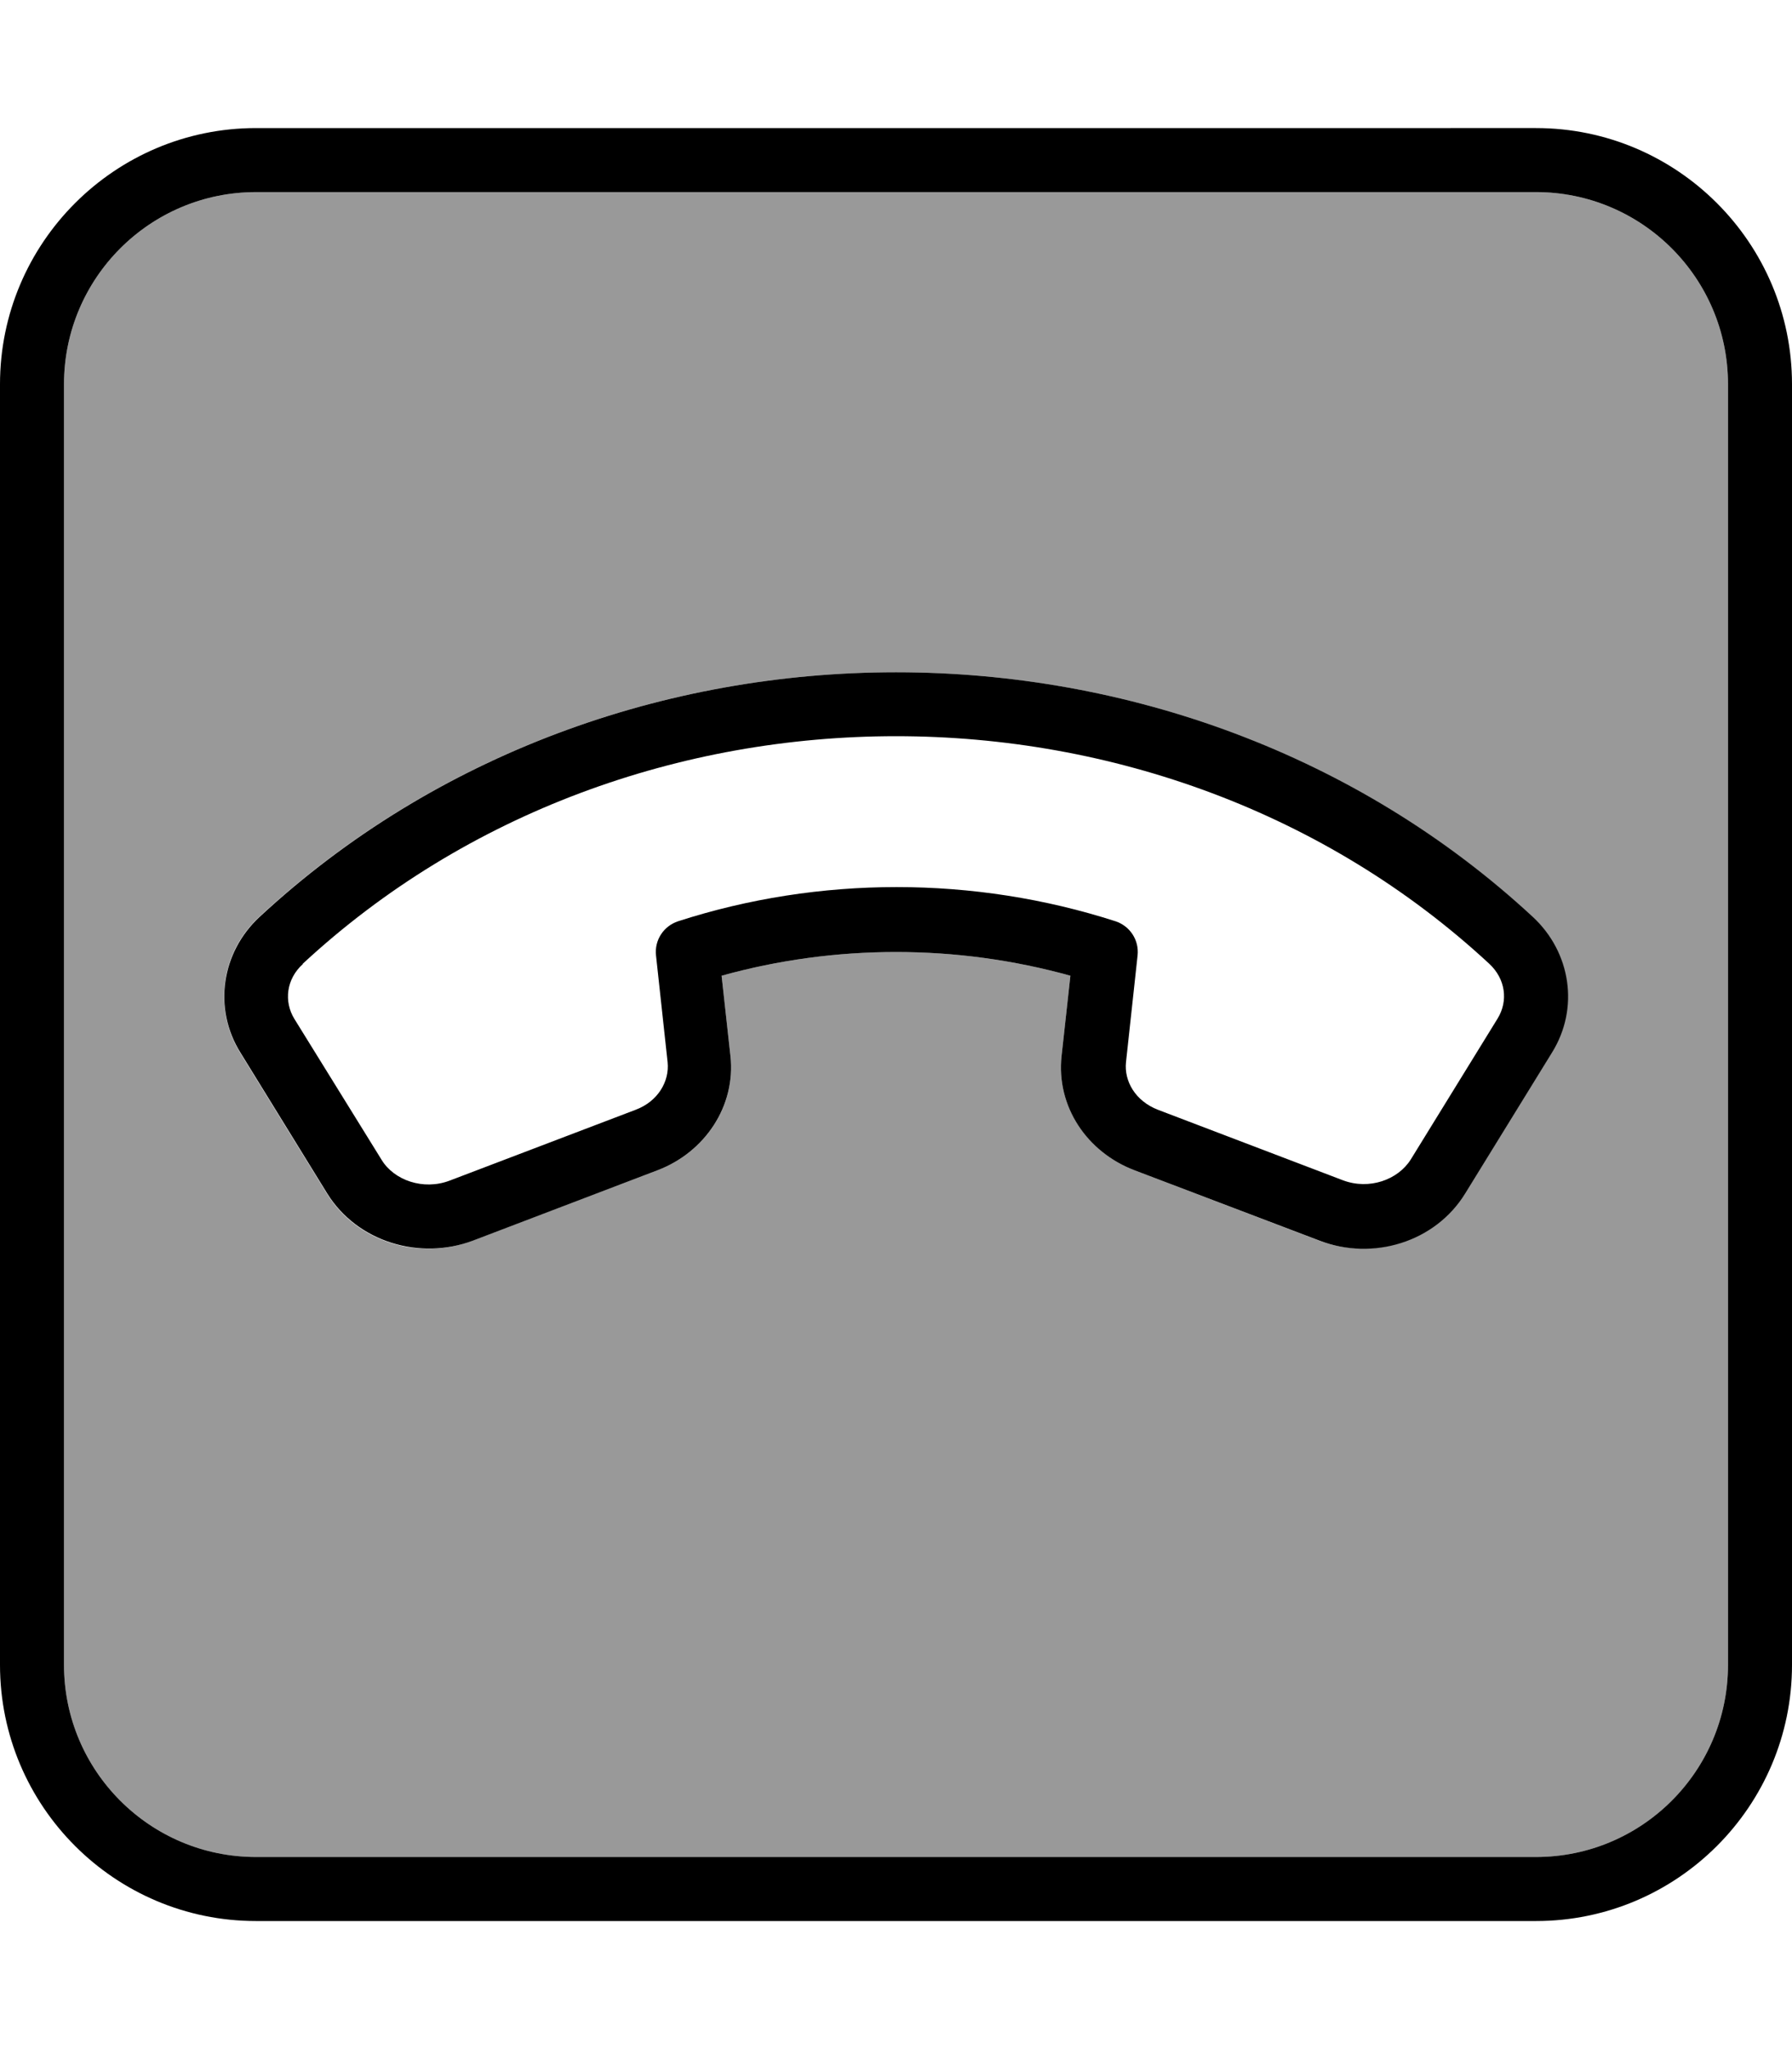
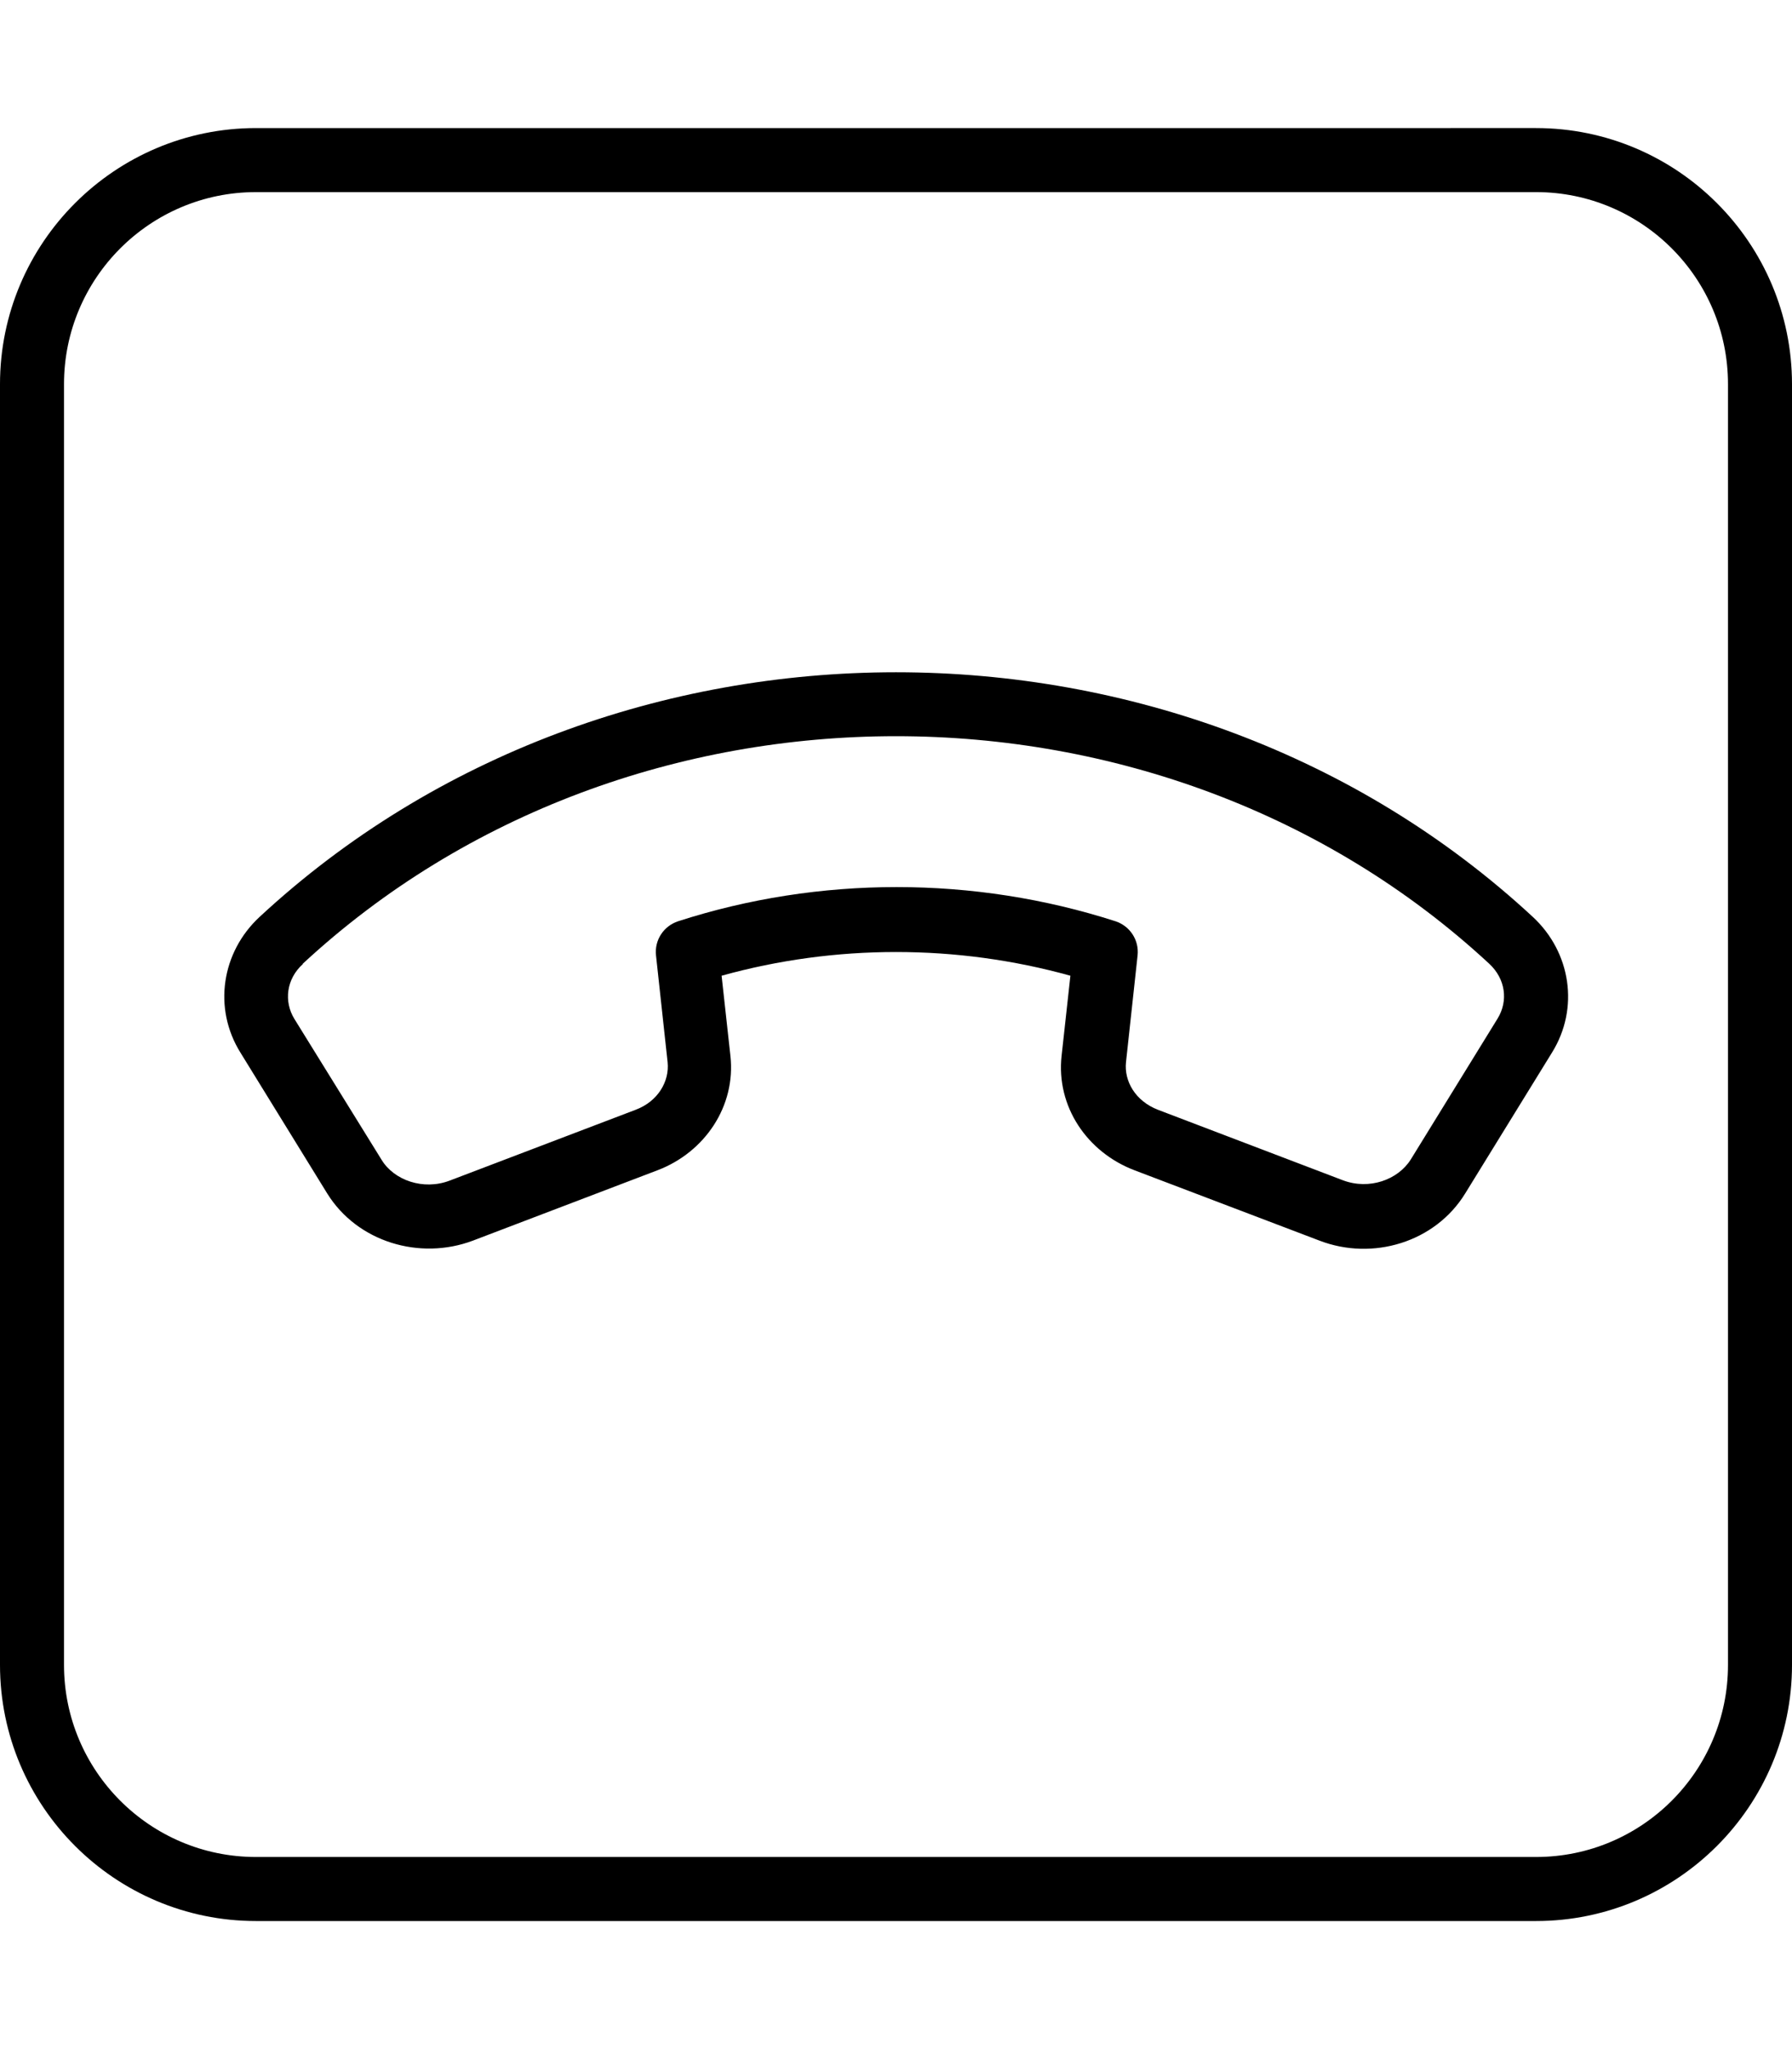
<svg xmlns="http://www.w3.org/2000/svg" viewBox="0 0 448 512">
  <defs>
    <style>.fa-secondary{opacity:.4}</style>
  </defs>
-   <path class="fa-secondary" d="M16 96l0 320c0 26.5 21.5 48 48 48l320 0c26.5 0 48-21.5 48-48l0-320c0-26.5-21.5-48-48-48L64 48C37.5 48 16 69.5 16 96zM60 263c-6.8-11.1-4.7-25.1 4.8-33.9c88-81.5 230.4-81.5 318.3 0c9.5 8.8 11.7 22.8 4.8 33.9l-21.7 35.2c-7.5 12.1-23.1 16.8-36.4 11.8l-46.2-17.6c-11.8-4.5-19.6-16-18.2-28.6l2.2-20c-28.4-7.9-58.8-7.9-87.2 0l2.2 20c1.4 12.7-6.4 24.1-18.2 28.6L118.1 310c-13.3 5.1-28.9 .4-36.4-11.8L60 263z" />
  <path class="fa-primary" d="M384 48c26.5 0 48 21.5 48 48l0 320c0 26.5-21.5 48-48 48L64 464c-26.5 0-48-21.5-48-48L16 96c0-26.5 21.5-48 48-48l320 0zm64 48c0-35.3-28.7-64-64-64L64 32C28.7 32 0 60.7 0 96L0 416c0 35.3 28.7 64 64 64l320 0c35.3 0 64-28.7 64-64l0-320zM75.7 240.8c81.8-75.8 214.8-75.8 296.6 0c4.1 3.8 4.8 9.3 2.1 13.7l-21.7 35.2c-3.2 5.1-10.4 7.7-17 5.2l-46.2-17.6c-5.7-2.2-8.5-7.2-8-11.9l2.9-26.7c.4-3.8-1.9-7.3-5.5-8.5c-35.4-11.4-74.1-11.4-109.4 0c-3.6 1.2-5.9 4.7-5.5 8.5l2.9 26.7c.5 4.8-2.4 9.8-8 11.9L112.4 295l2.6 6.9-2.6-6.9c-6.6 2.5-13.9-.1-17-5.2L73.6 254.6c-2.7-4.4-2-10 2.1-13.7zm307.5-11.7c-88-81.5-230.4-81.5-318.3 0c-9.5 8.8-11.7 22.8-4.8 33.9l21.7 35.2c7.5 12.1 23.1 16.8 36.4 11.8l46.2-17.6c11.8-4.5 19.6-16 18.2-28.6l-2.2-20c28.4-7.9 58.8-7.9 87.2 0l-2.2 20c-1.4 12.7 6.4 24.1 18.2 28.6L329.9 310c13.3 5.1 28.9 .4 36.4-11.8L388 263c6.9-11.1 4.7-25.1-4.8-33.9z" />
</svg>